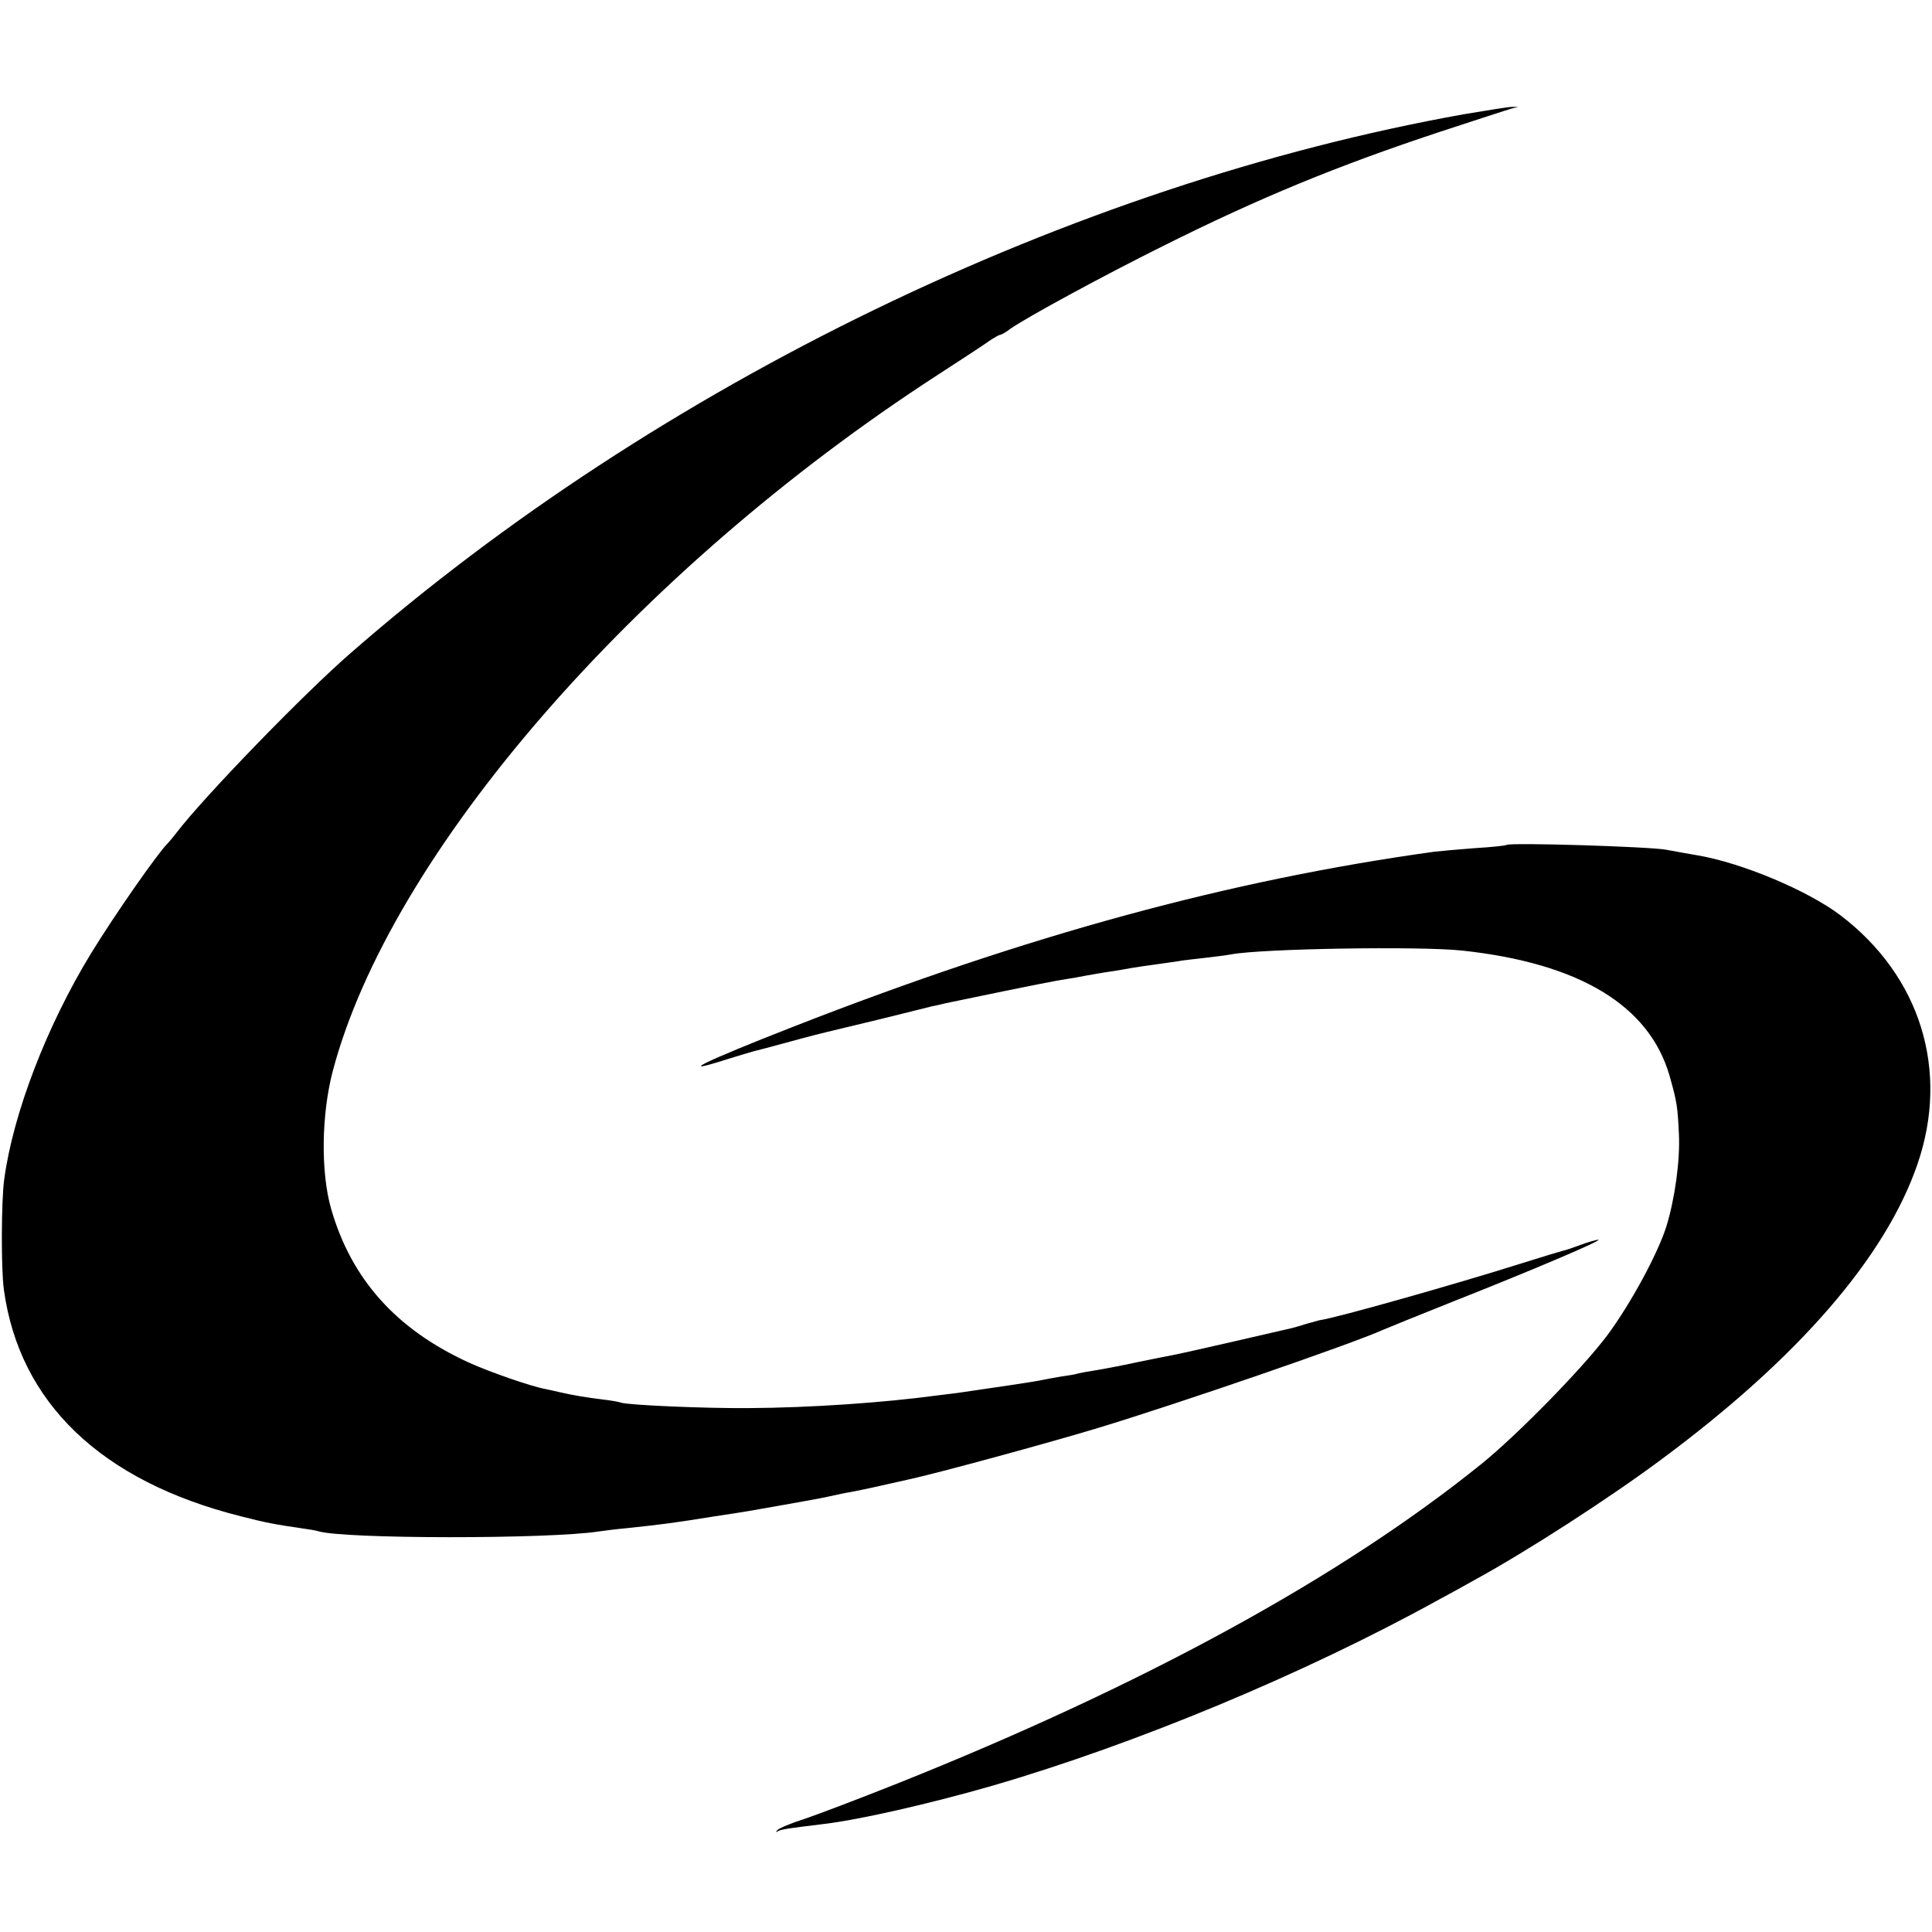
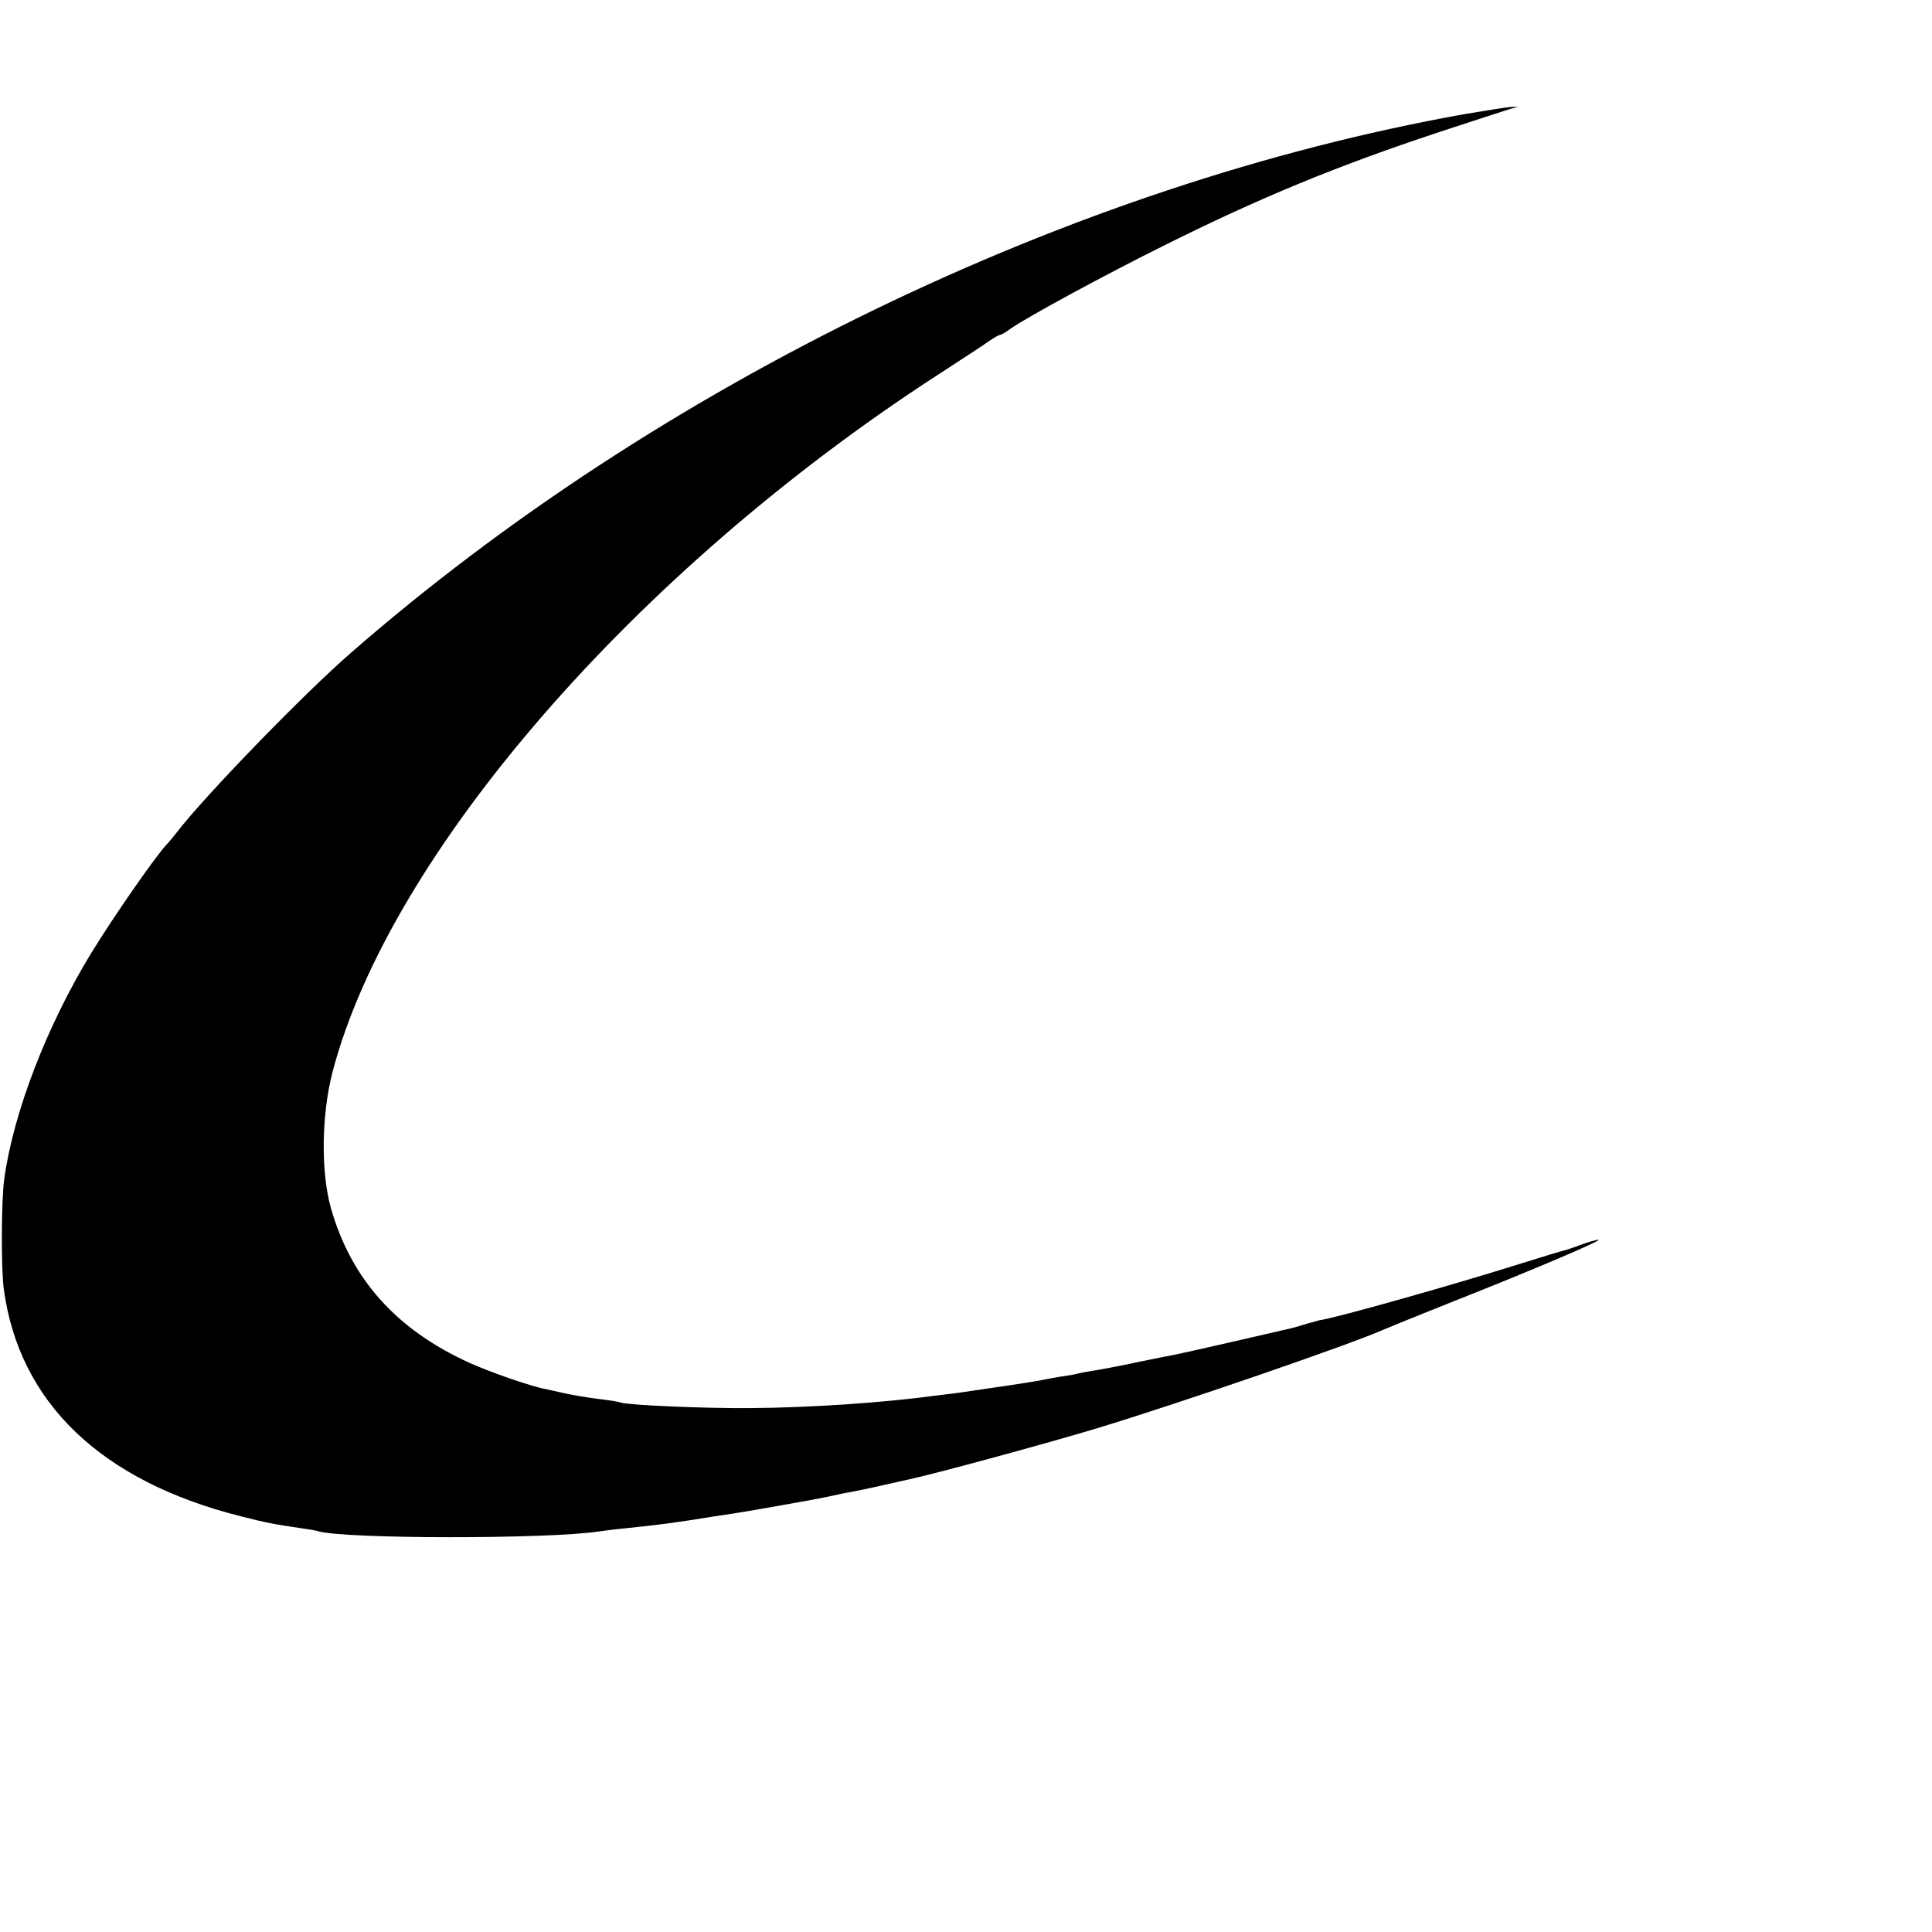
<svg xmlns="http://www.w3.org/2000/svg" version="1.0" width="600pt" height="600pt" viewBox="0 0 600 600" preserveAspectRatio="xMidYMid meet">
  <g transform="translate(0,600) scale(0.1,-0.1)" fill="#000000" stroke="none">
    <path d="M4545 5645 c-1218 -218 -2501 -839 -3457 -1674 -147 -128 -453 -444 -539 -556 -13 -17 -26 -32 -29 -35 -29 -28 -164 -221 -238 -342 -136 -223 -241 -494 -269 -701 -9 -66 -10 -277 -1 -342 48 -351 302 -595 736 -704 77 -20 111 -26 187 -37 22 -3 46 -7 52 -9 76 -25 721 -25 873 -1 14 2 52 7 85 10 113 12 145 16 275 37 101 15 109 17 200 33 130 23 143 26 170 32 14 3 36 8 50 10 14 3 57 11 95 20 39 9 77 17 85 19 89 19 444 116 589 160 257 78 788 261 886 305 11 5 110 45 220 89 243 96 464 190 449 191 -6 0 -31 -7 -55 -16 -24 -9 -48 -17 -54 -18 -5 -1 -62 -18 -125 -38 -209 -66 -587 -173 -632 -178 -4 -1 -22 -6 -40 -11 -18 -6 -40 -12 -48 -14 -51 -12 -339 -78 -356 -81 -12 -2 -66 -13 -120 -24 -55 -12 -115 -23 -134 -26 -19 -3 -42 -7 -50 -9 -8 -3 -33 -7 -55 -10 -22 -4 -47 -8 -55 -10 -13 -4 -170 -27 -267 -41 -18 -2 -48 -6 -65 -8 -163 -22 -391 -38 -584 -39 -136 -1 -370 9 -396 17 -7 3 -33 7 -58 10 -49 6 -91 13 -130 22 -14 3 -34 8 -45 10 -45 8 -174 53 -238 82 -226 103 -366 259 -429 479 -32 113 -30 290 5 425 178 677 940 1555 1878 2163 74 48 146 95 161 106 15 10 30 19 34 19 3 0 18 8 32 19 53 37 291 166 472 256 302 151 543 250 860 355 113 37 214 70 225 73 l20 5 -20 0 c-11 0 -78 -11 -150 -23z" />
-     <path d="M4679 3376 c-2 -2 -47 -7 -99 -10 -52 -4 -108 -9 -125 -11 -635 -88 -1261 -258 -1990 -543 -284 -111 -370 -154 -205 -101 36 11 72 22 80 24 8 2 59 15 113 30 54 15 106 28 115 30 9 2 82 20 162 39 80 20 154 38 165 41 11 2 29 6 40 9 51 11 314 65 345 70 19 3 46 8 60 10 14 3 54 10 90 16 36 5 74 12 85 14 11 2 45 7 75 11 30 4 62 9 70 10 8 2 44 6 80 10 36 4 73 9 83 11 94 18 584 26 717 12 364 -39 582 -170 645 -389 23 -81 25 -96 29 -180 4 -82 -12 -200 -39 -288 -26 -83 -109 -237 -182 -336 -75 -101 -279 -310 -393 -402 -435 -351 -1048 -686 -1811 -991 -123 -49 -255 -99 -294 -112 -38 -12 -74 -27 -80 -33 -7 -7 -6 -8 1 -4 10 6 33 9 139 22 113 13 335 64 526 119 447 130 971 348 1389 579 30 16 79 43 109 60 163 89 420 255 581 375 424 314 696 628 795 917 100 291 9 584 -240 773 -102 77 -307 163 -445 186 -19 3 -62 11 -95 17 -55 10 -487 23 -496 15z" />
  </g>
</svg>